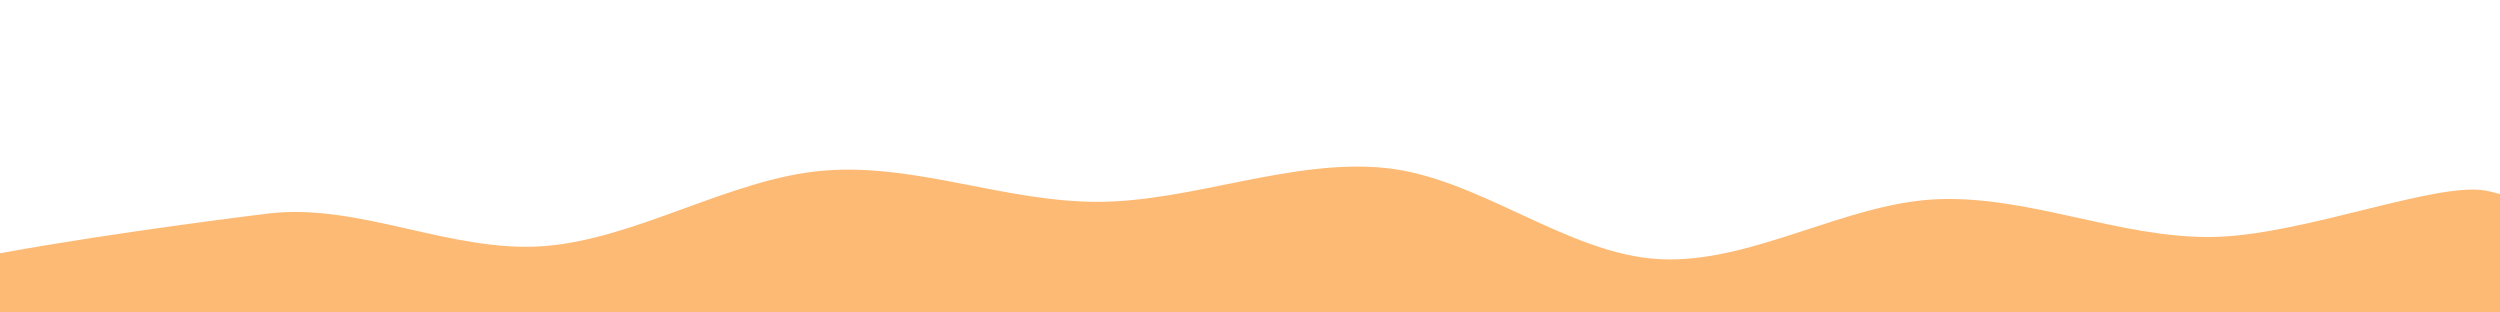
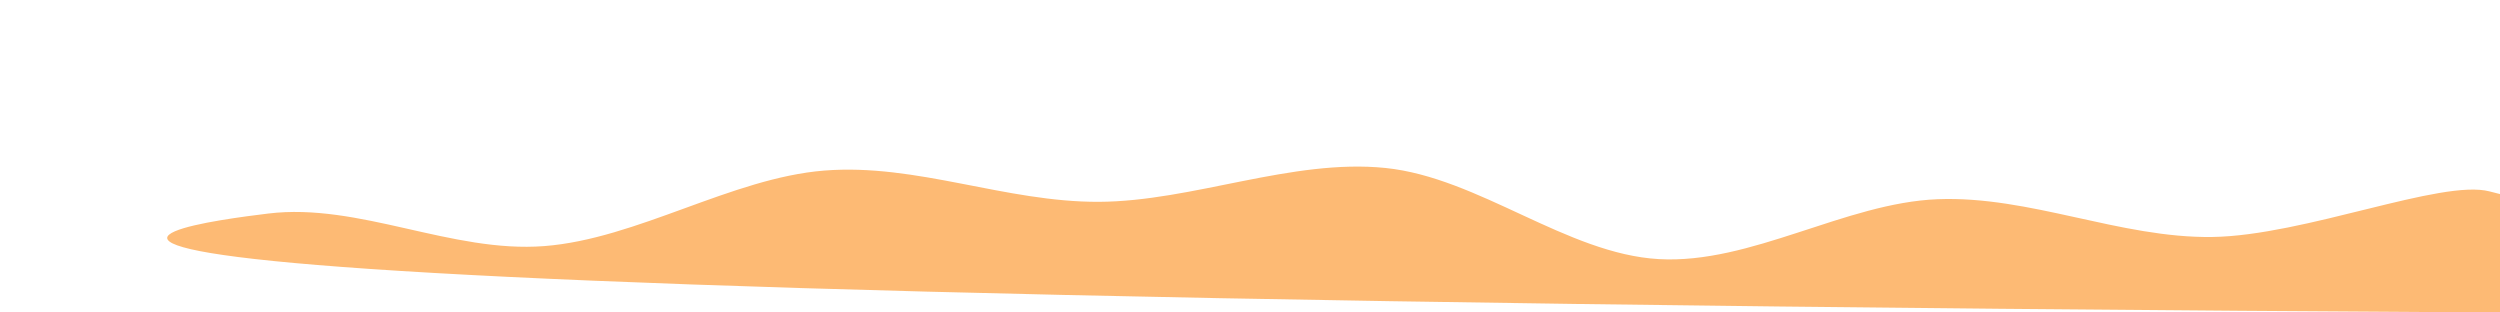
<svg xmlns="http://www.w3.org/2000/svg" width="1920" height="240" viewBox="0 0 1920 240">
-   <rect width="1920" height="240" fill="transparent" />
-   <path d="M1920,240C1601.333,255.5,285.667,252.667,0,240C-285.667,227.333,136.333,172.5,206,164C275.667,155.5,346.833,194.5,418,189C489.167,183.5,562,136.667,633,131C704,125.333,772.167,155.333,844,155C915.833,154.667,992.333,121.667,1064,129C1135.667,136.333,1203.333,195,1274,199C1344.667,203,1417.167,155.833,1488,153C1558.833,150.167,1628.333,183,1699,182C1769.667,181,1875.167,137.333,1912,147C1948.833,156.667,2238.667,224.5,1920,240C1601.333,255.5,285.667,252.667,0,240" fill="#fdba74" />
+   <path d="M1920,240C-285.667,227.333,136.333,172.5,206,164C275.667,155.5,346.833,194.5,418,189C489.167,183.5,562,136.667,633,131C704,125.333,772.167,155.333,844,155C915.833,154.667,992.333,121.667,1064,129C1135.667,136.333,1203.333,195,1274,199C1344.667,203,1417.167,155.833,1488,153C1558.833,150.167,1628.333,183,1699,182C1769.667,181,1875.167,137.333,1912,147C1948.833,156.667,2238.667,224.5,1920,240C1601.333,255.5,285.667,252.667,0,240" fill="#fdba74" />
</svg>